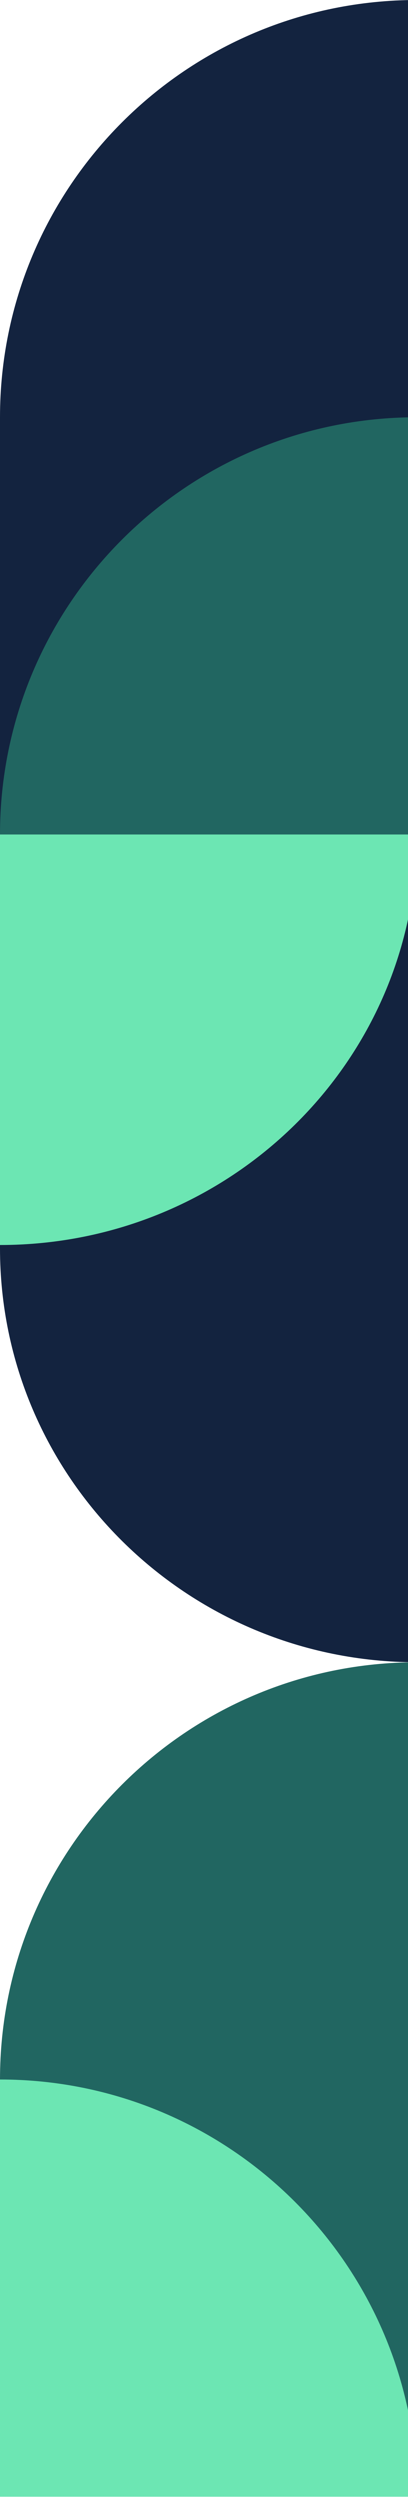
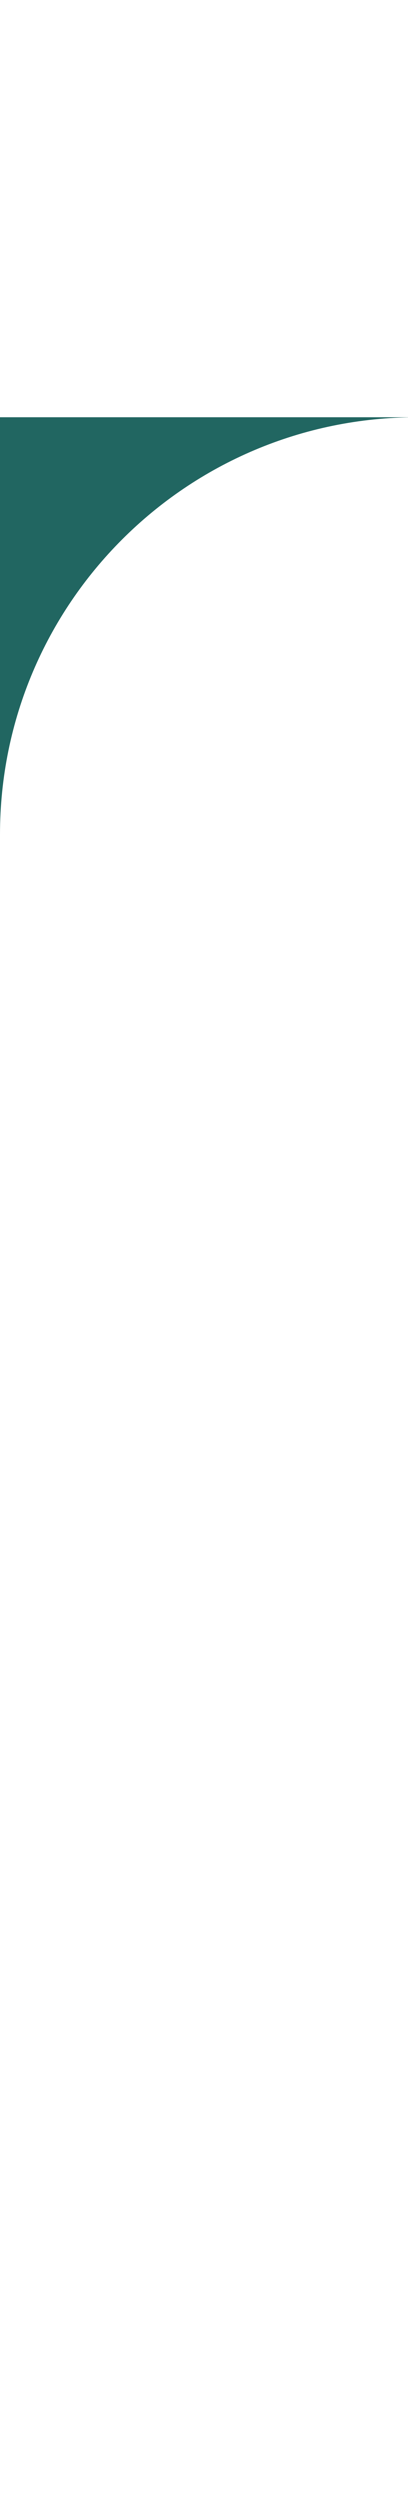
<svg xmlns="http://www.w3.org/2000/svg" width="73" height="447" viewBox="0 0 73 447" fill="none">
-   <path d="M74.602 0C33.4 0 0 33.4 0 74.602V149.205H149.205V74.603C149.204 33.401 115.804 0 74.602 0Z" fill="#13233F" />
-   <path d="M149.205 149.205H0V223.206C0 264.076 33.401 297.207 74.602 297.207C115.804 297.207 149.205 264.076 149.205 223.206V149.205Z" fill="#13233F" />
-   <path d="M74.602 297.207C33.4 297.207 0 330.607 0 371.809V446.411H149.205V371.809C149.204 330.608 115.804 297.207 74.602 297.207Z" fill="#216661" />
-   <path d="M74.602 446.412C74.602 405.21 41.202 371.809 0 371.809V446.412H74.602Z" fill="#6CE6B3" />
-   <path d="M74.602 74.603C33.401 74.603 0 108.003 0 149.205H74.602V74.603Z" fill="#216661" />
-   <path d="M74.602 149.205H0V222.604C41.202 222.604 74.602 189.742 74.602 149.205Z" fill="#6CE6B3" />
+   <path d="M74.602 74.603C33.401 74.603 0 108.003 0 149.205V74.603Z" fill="#216661" />
</svg>